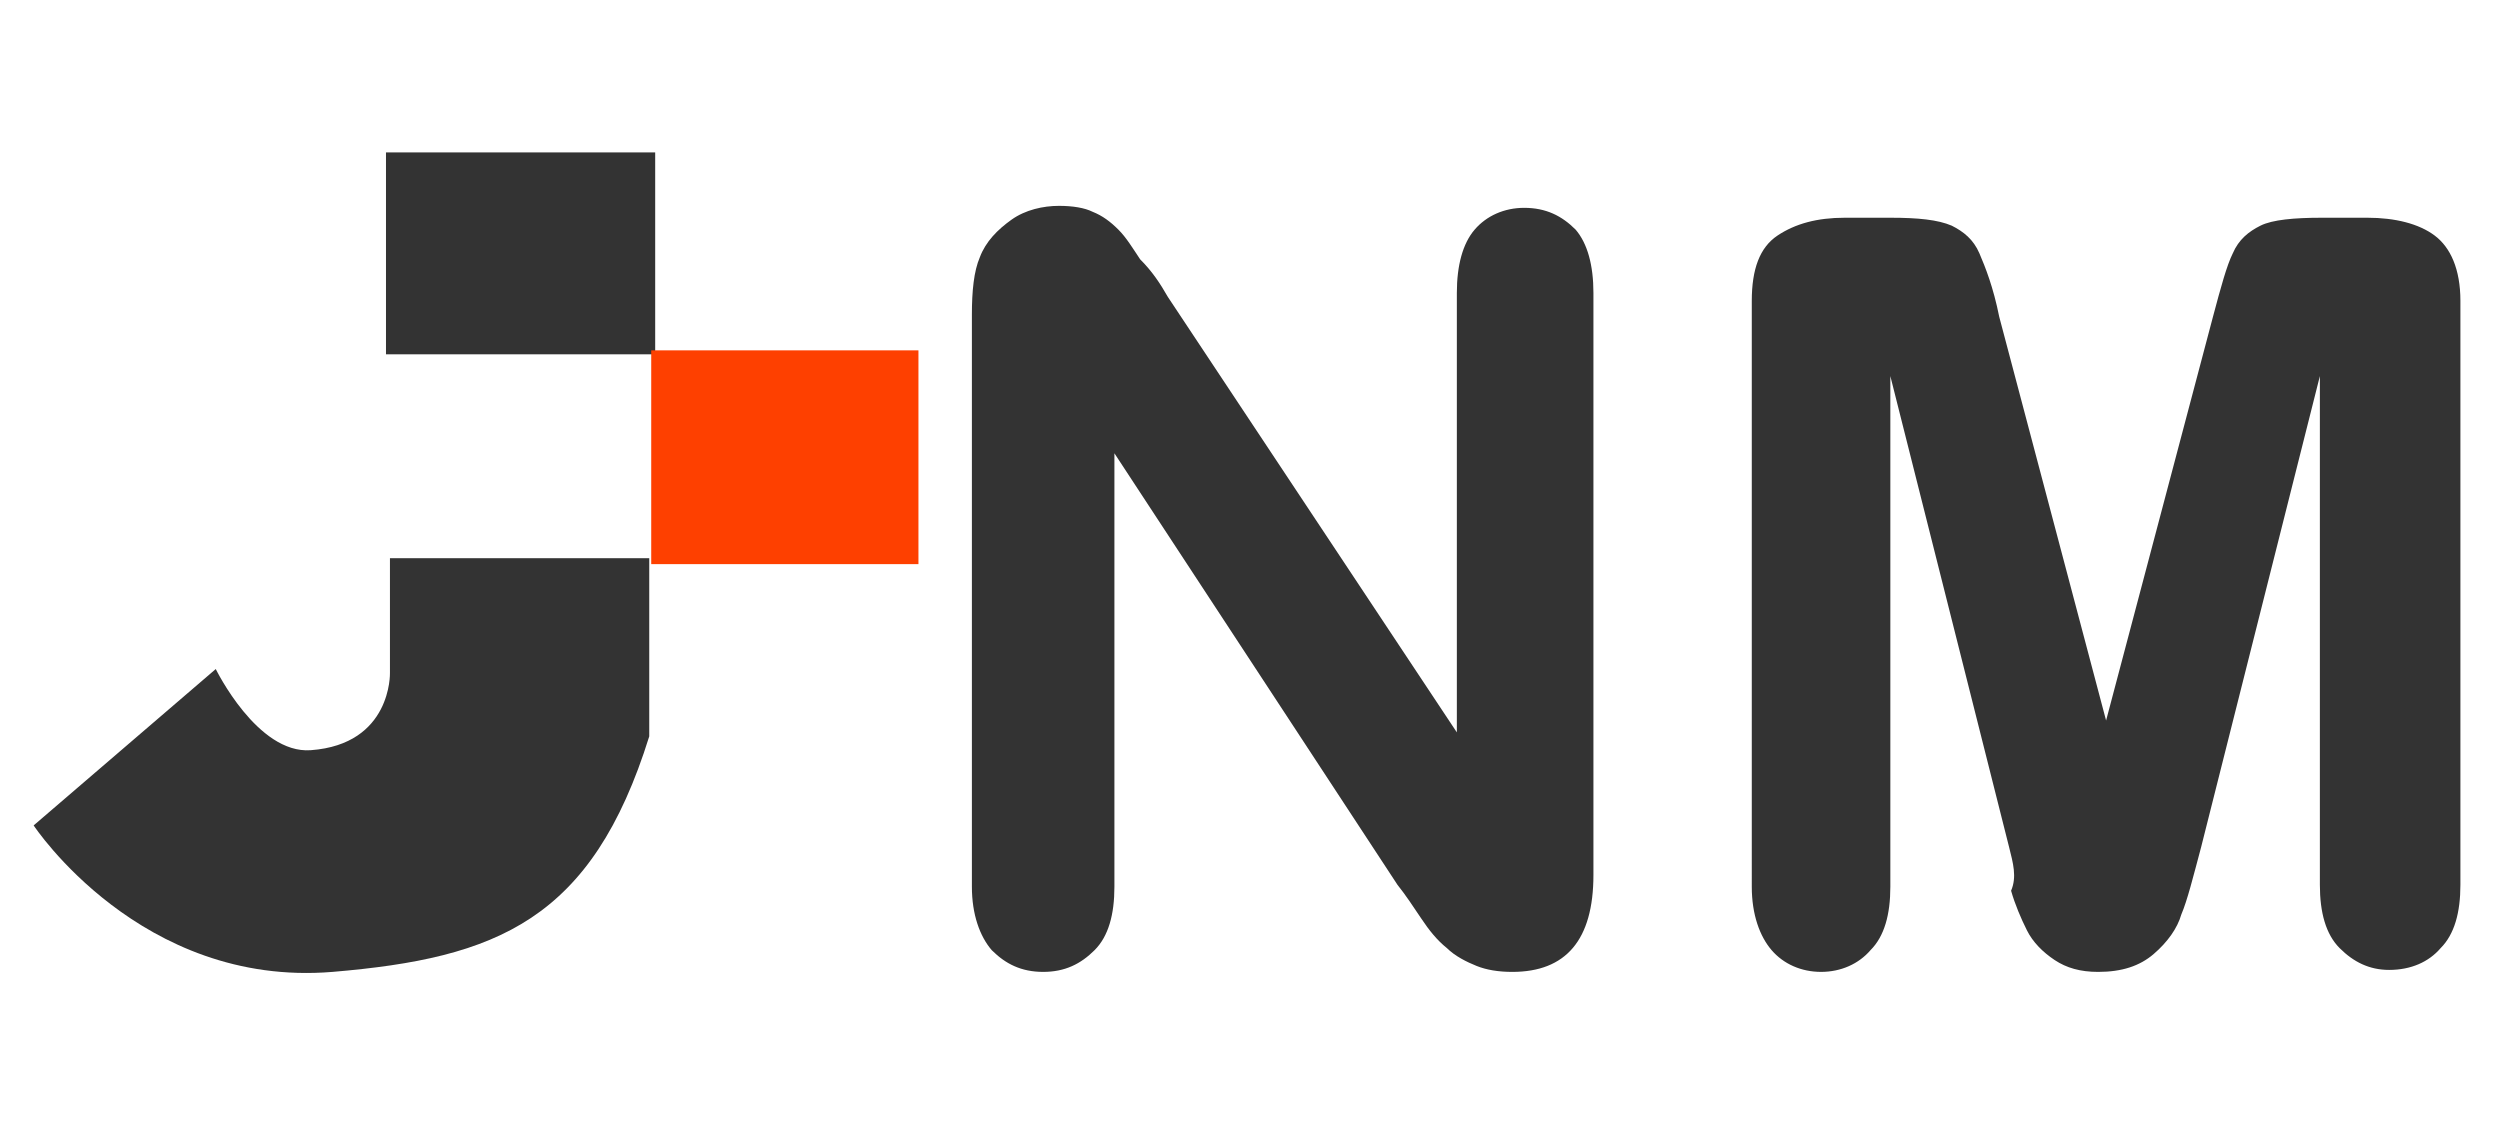
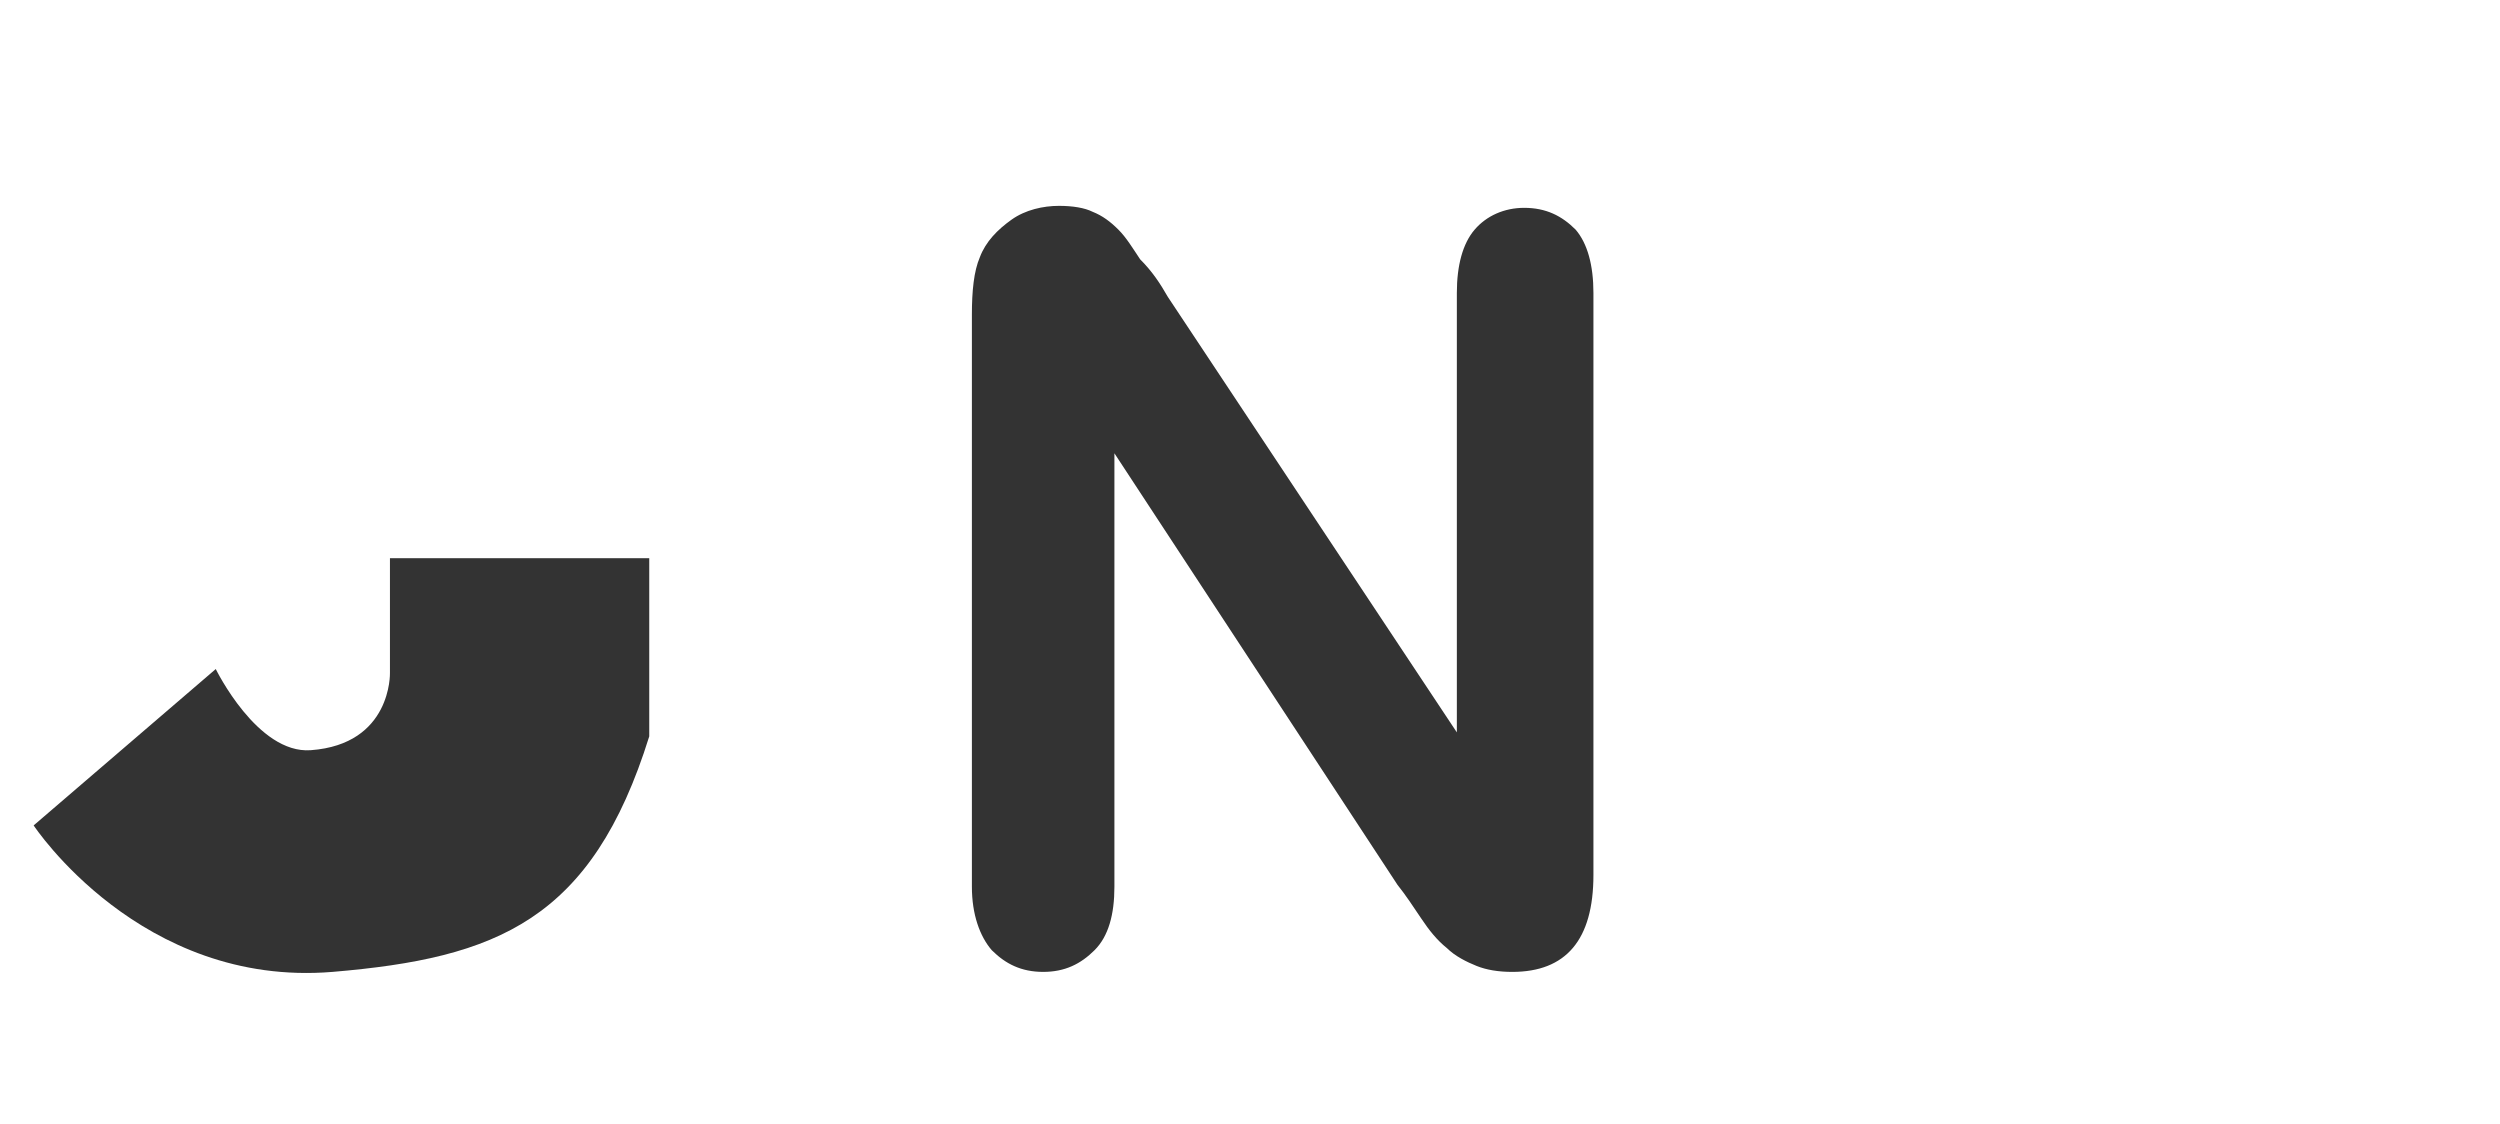
<svg xmlns="http://www.w3.org/2000/svg" version="1.1" id="图层_1" x="0px" y="0px" viewBox="0 0 126.3 56.8" enable-background="new 0 0 126.3 56.8" xml:space="preserve">
  <g>
    <g>
-       <rect x="19.5" y="7.7" fill="#333333" width="13.6" height="10.2" />
-     </g>
+       </g>
    <g>
      <path fill="#333333" d="M19.7,28.1V34c0,0,0.1,3.6-4,3.9c-2.7,0.2-4.8-4.1-4.8-4.1l-9.2,7.9c0,0,5.4,8.2,15.1,7.4    c8.3-0.7,13.1-2.6,16-11.9v-9H19.7z" />
    </g>
    <g>
-       <rect x="32.9" y="17.7" fill="#FE4000" width="13.5" height="10.8" />
-     </g>
+       </g>
    <path fill="#333333" d="M59,15l14.6,22V14.8c0-1.4,0.3-2.5,0.9-3.2c0.6-0.7,1.5-1.1,2.5-1.1c1.1,0,1.9,0.4,2.6,1.1   c0.6,0.7,0.9,1.8,0.9,3.2v29.4c0,3.3-1.4,4.9-4.1,4.9c-0.7,0-1.3-0.1-1.8-0.3s-1.1-0.5-1.5-0.9c-0.5-0.4-0.9-0.9-1.3-1.5   c-0.4-0.6-0.8-1.2-1.2-1.7L56.3,22.9v21.9c0,1.4-0.3,2.5-1,3.2c-0.7,0.7-1.5,1.1-2.6,1.1c-1.1,0-1.9-0.4-2.6-1.1   c-0.6-0.7-1-1.8-1-3.2V15.9c0-1.2,0.1-2.2,0.4-2.9c0.3-0.8,0.9-1.4,1.6-1.9c0.7-0.5,1.6-0.7,2.4-0.7c0.7,0,1.3,0.1,1.7,0.3   c0.5,0.2,0.9,0.5,1.3,0.9c0.4,0.4,0.7,0.9,1.1,1.5C58.2,13.7,58.6,14.3,59,15z" />
-     <path fill="#333333" d="M101.5,42.8l-6-23.8v25.8c0,1.4-0.3,2.5-1,3.2c-0.6,0.7-1.5,1.1-2.5,1.1c-1,0-1.9-0.4-2.5-1.1   c-0.6-0.7-1-1.8-1-3.2V15.2c0-1.6,0.4-2.7,1.3-3.3c0.9-0.6,2-0.9,3.4-0.9h2.3c1.4,0,2.4,0.1,3.1,0.4c0.6,0.3,1.1,0.7,1.4,1.4   c0.3,0.7,0.7,1.7,1,3.2l5.4,20.4l5.4-20.4c0.4-1.5,0.7-2.6,1-3.2c0.3-0.7,0.8-1.1,1.4-1.4c0.6-0.3,1.7-0.4,3.1-0.4h2.3   c1.4,0,2.6,0.3,3.4,0.9c0.8,0.6,1.3,1.7,1.3,3.3v29.5c0,1.4-0.3,2.5-1,3.2c-0.6,0.7-1.5,1.1-2.6,1.1c-1,0-1.8-0.4-2.5-1.1   s-1-1.8-1-3.2V19l-6,23.8c-0.4,1.5-0.7,2.7-1,3.4c-0.2,0.7-0.7,1.4-1.4,2c-0.7,0.6-1.6,0.9-2.8,0.9c-0.9,0-1.6-0.2-2.2-0.6   c-0.6-0.4-1.1-0.9-1.4-1.5c-0.3-0.6-0.6-1.3-0.8-2C101.9,44.3,101.7,43.6,101.5,42.8z" />
  </g>
</svg>